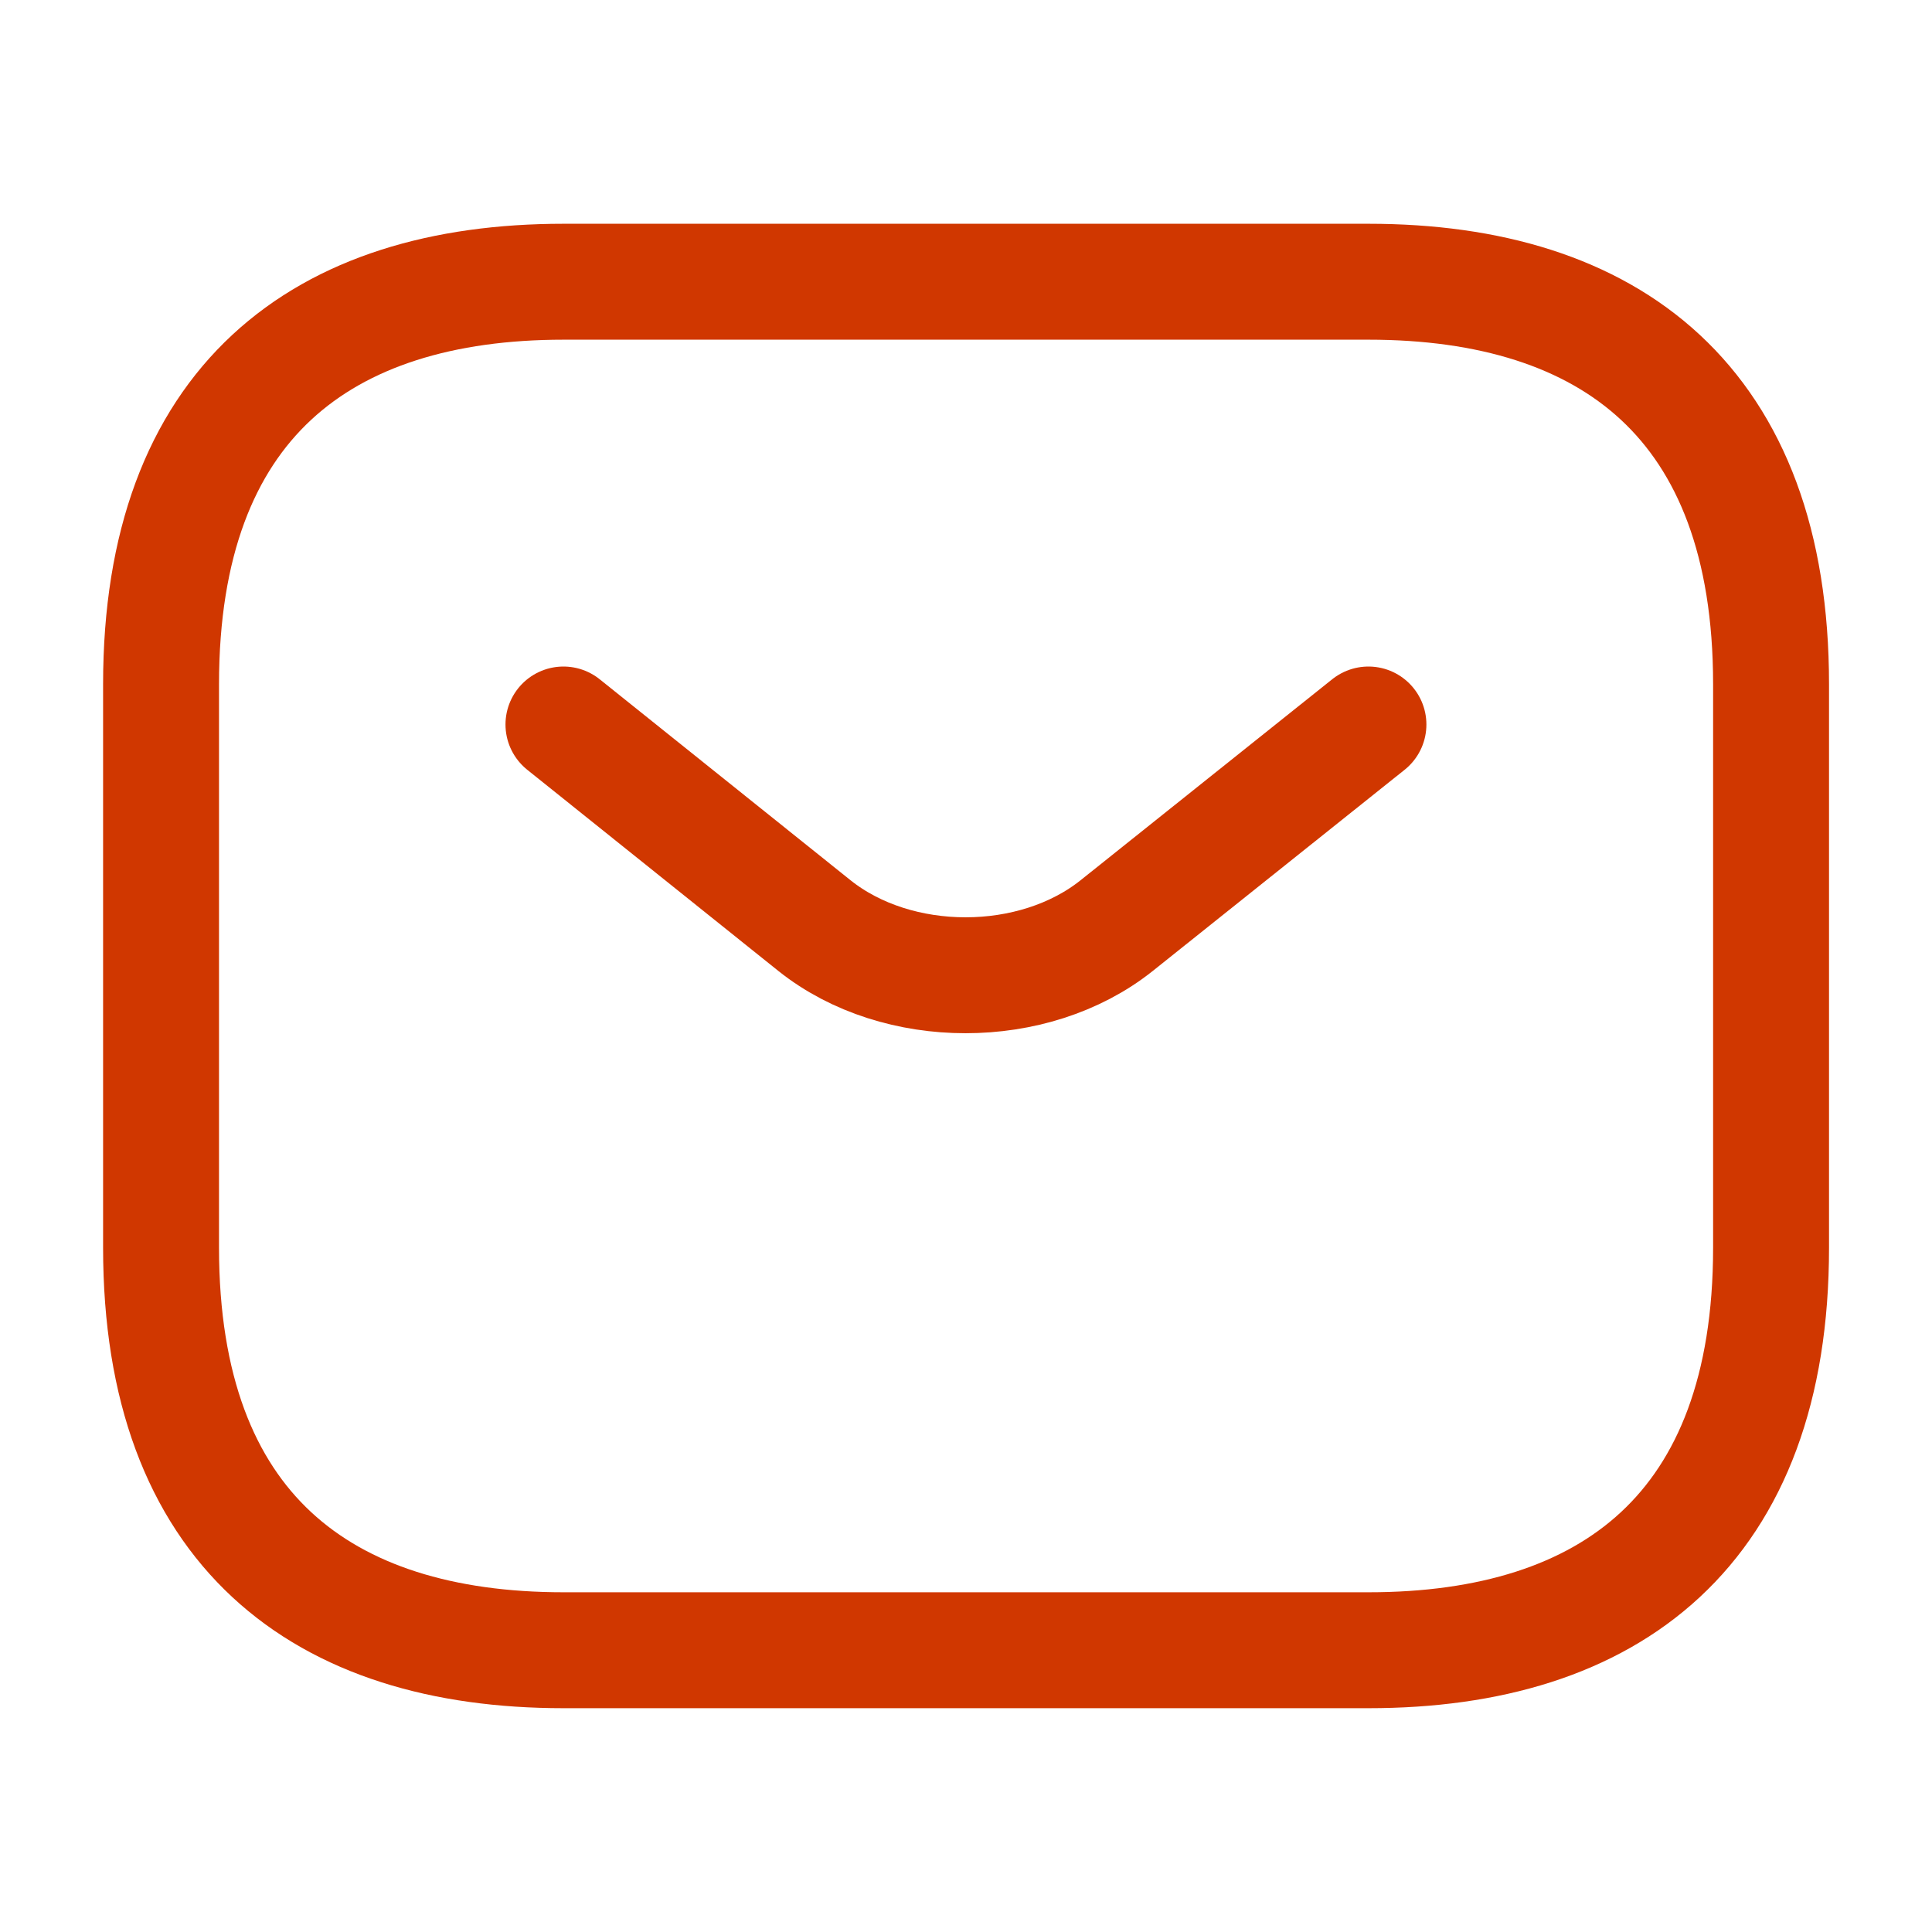
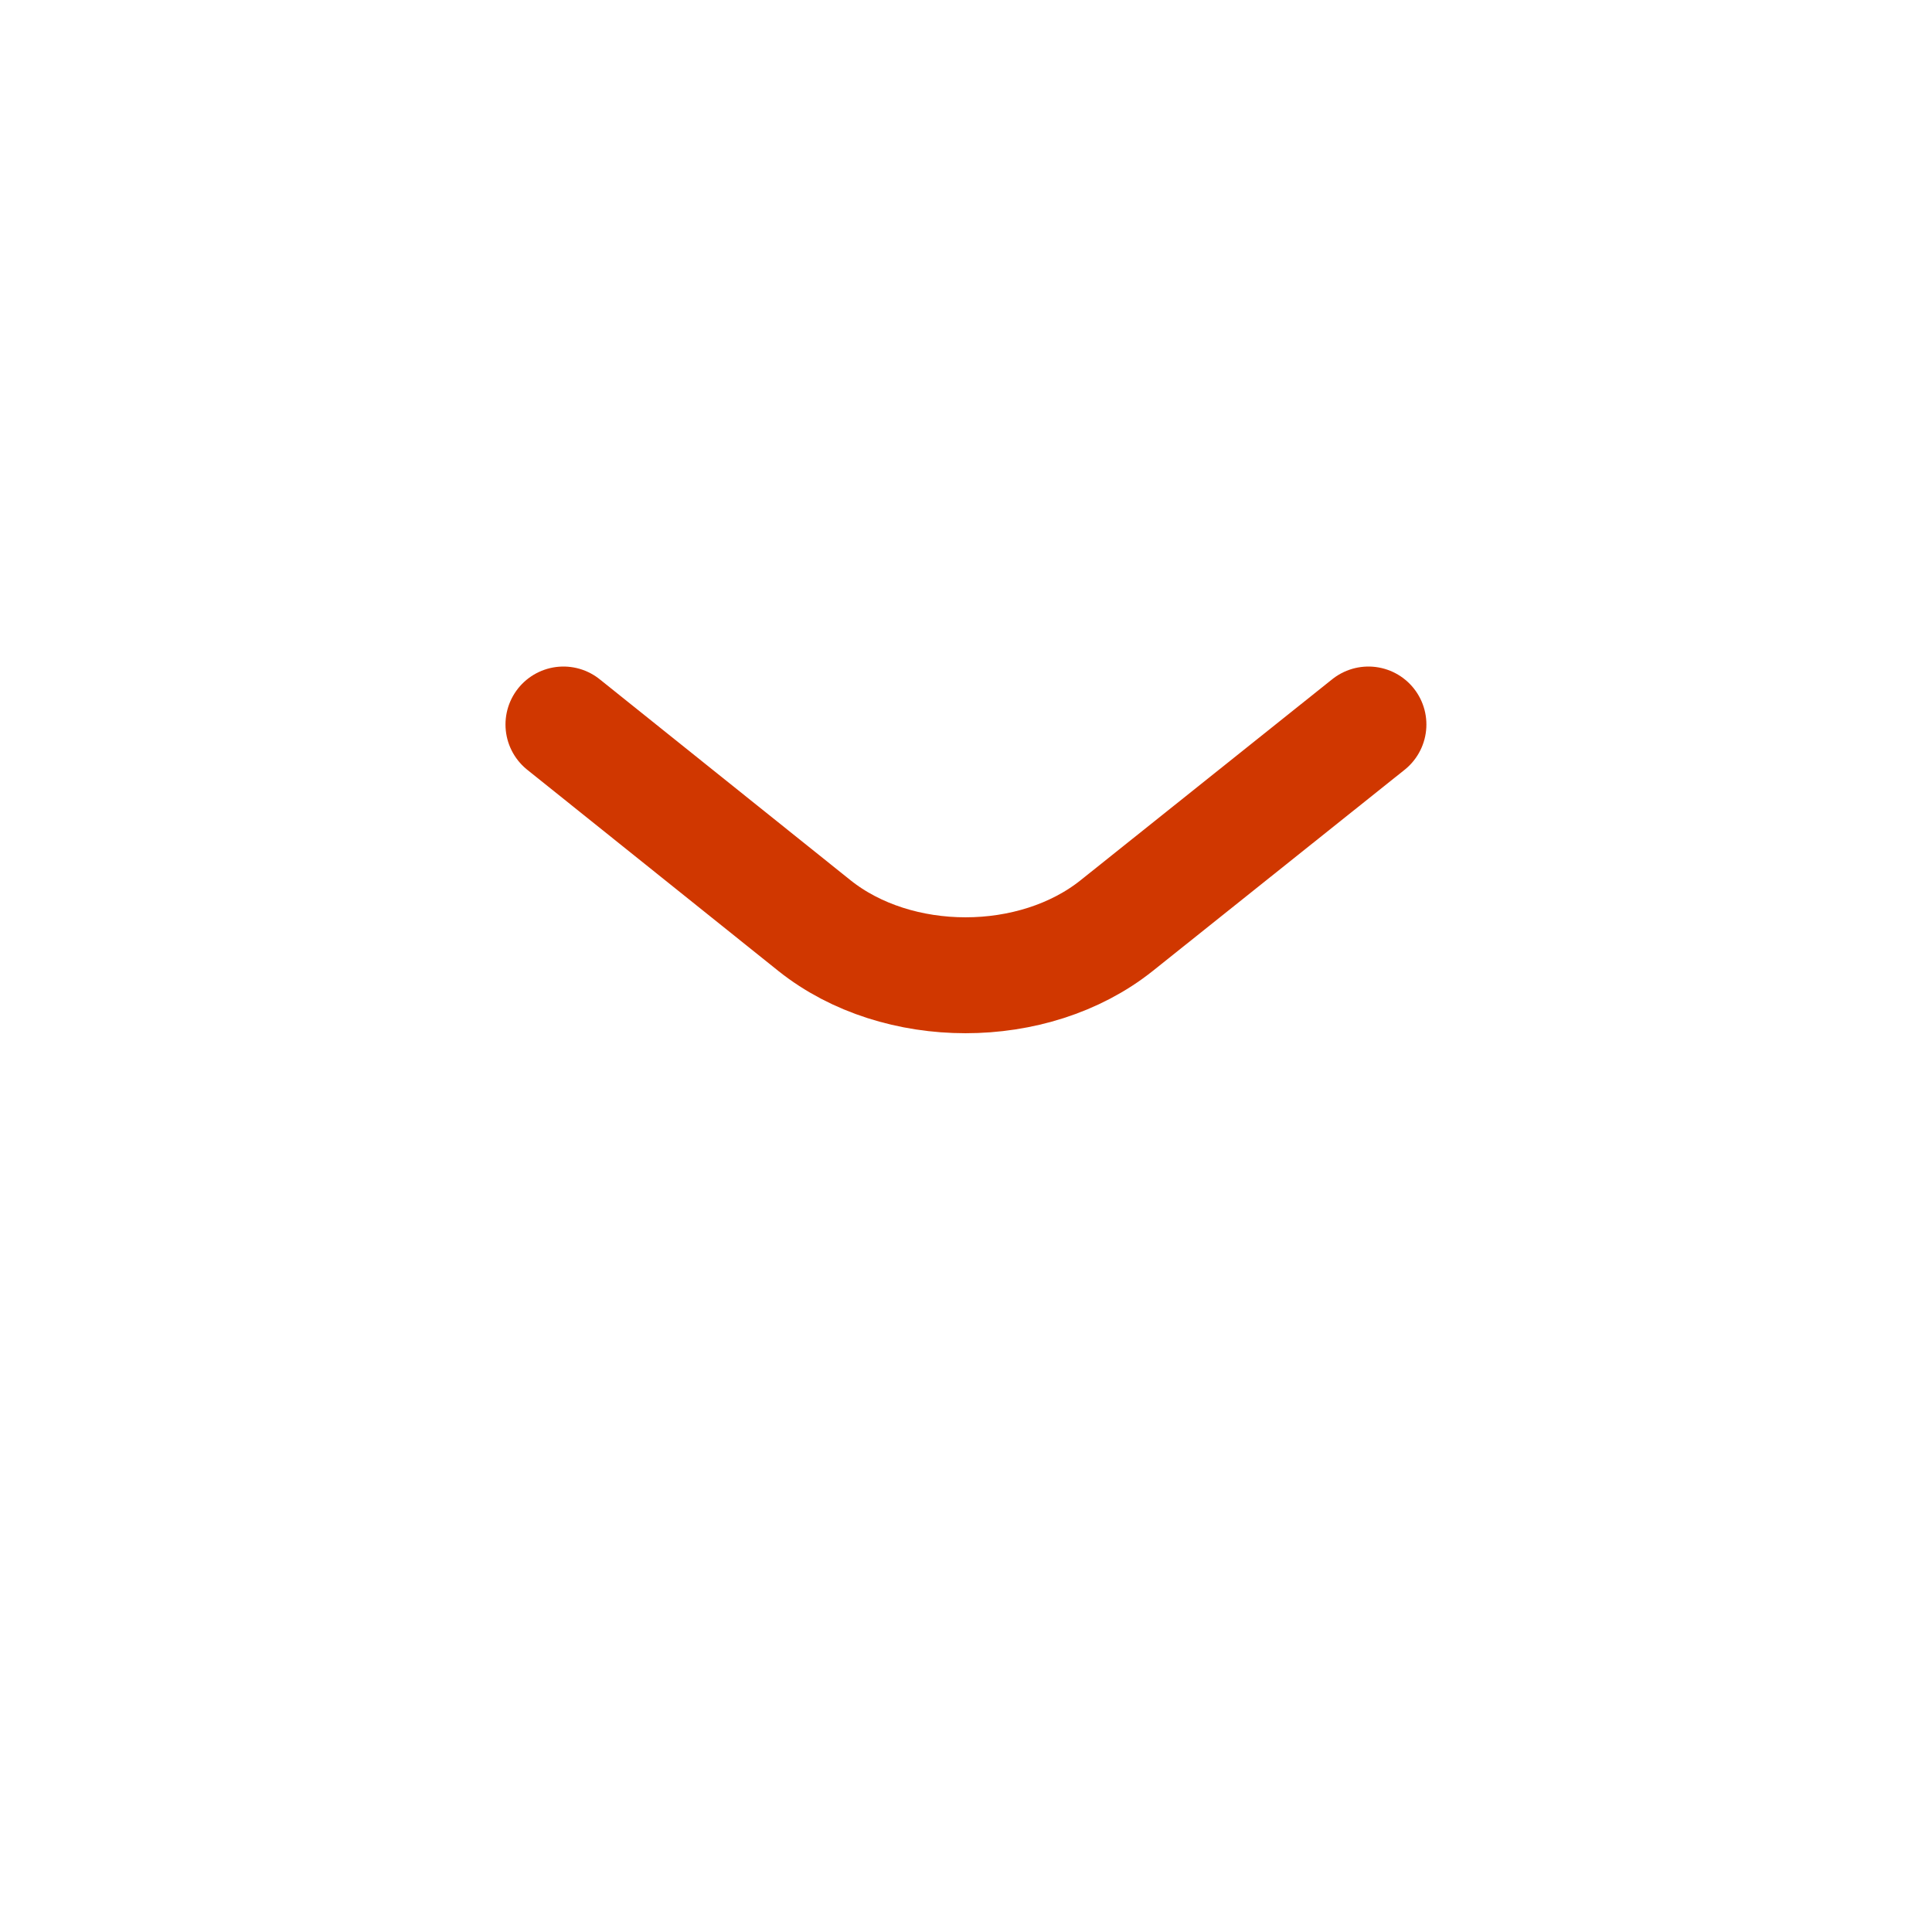
<svg xmlns="http://www.w3.org/2000/svg" fill="none" viewBox="0 0 50 50" height="50" width="50">
-   <path stroke-linejoin="round" stroke-linecap="round" stroke-miterlimit="10" stroke-width="3" stroke="#D03700" d="M35.418 42.708H14.585C8.335 42.708 4.168 39.583 4.168 32.291V17.708C4.168 10.416 8.335 7.291 14.585 7.291H35.418C41.668 7.291 45.835 10.416 45.835 17.708V32.291C45.835 39.583 41.668 42.708 35.418 42.708Z" />
  <path stroke-linejoin="round" stroke-linecap="round" stroke-miterlimit="10" stroke-width="3" stroke="#D03700" d="M35.415 18.75L28.895 23.958C26.749 25.667 23.228 25.667 21.082 23.958L14.582 18.75" />
</svg>